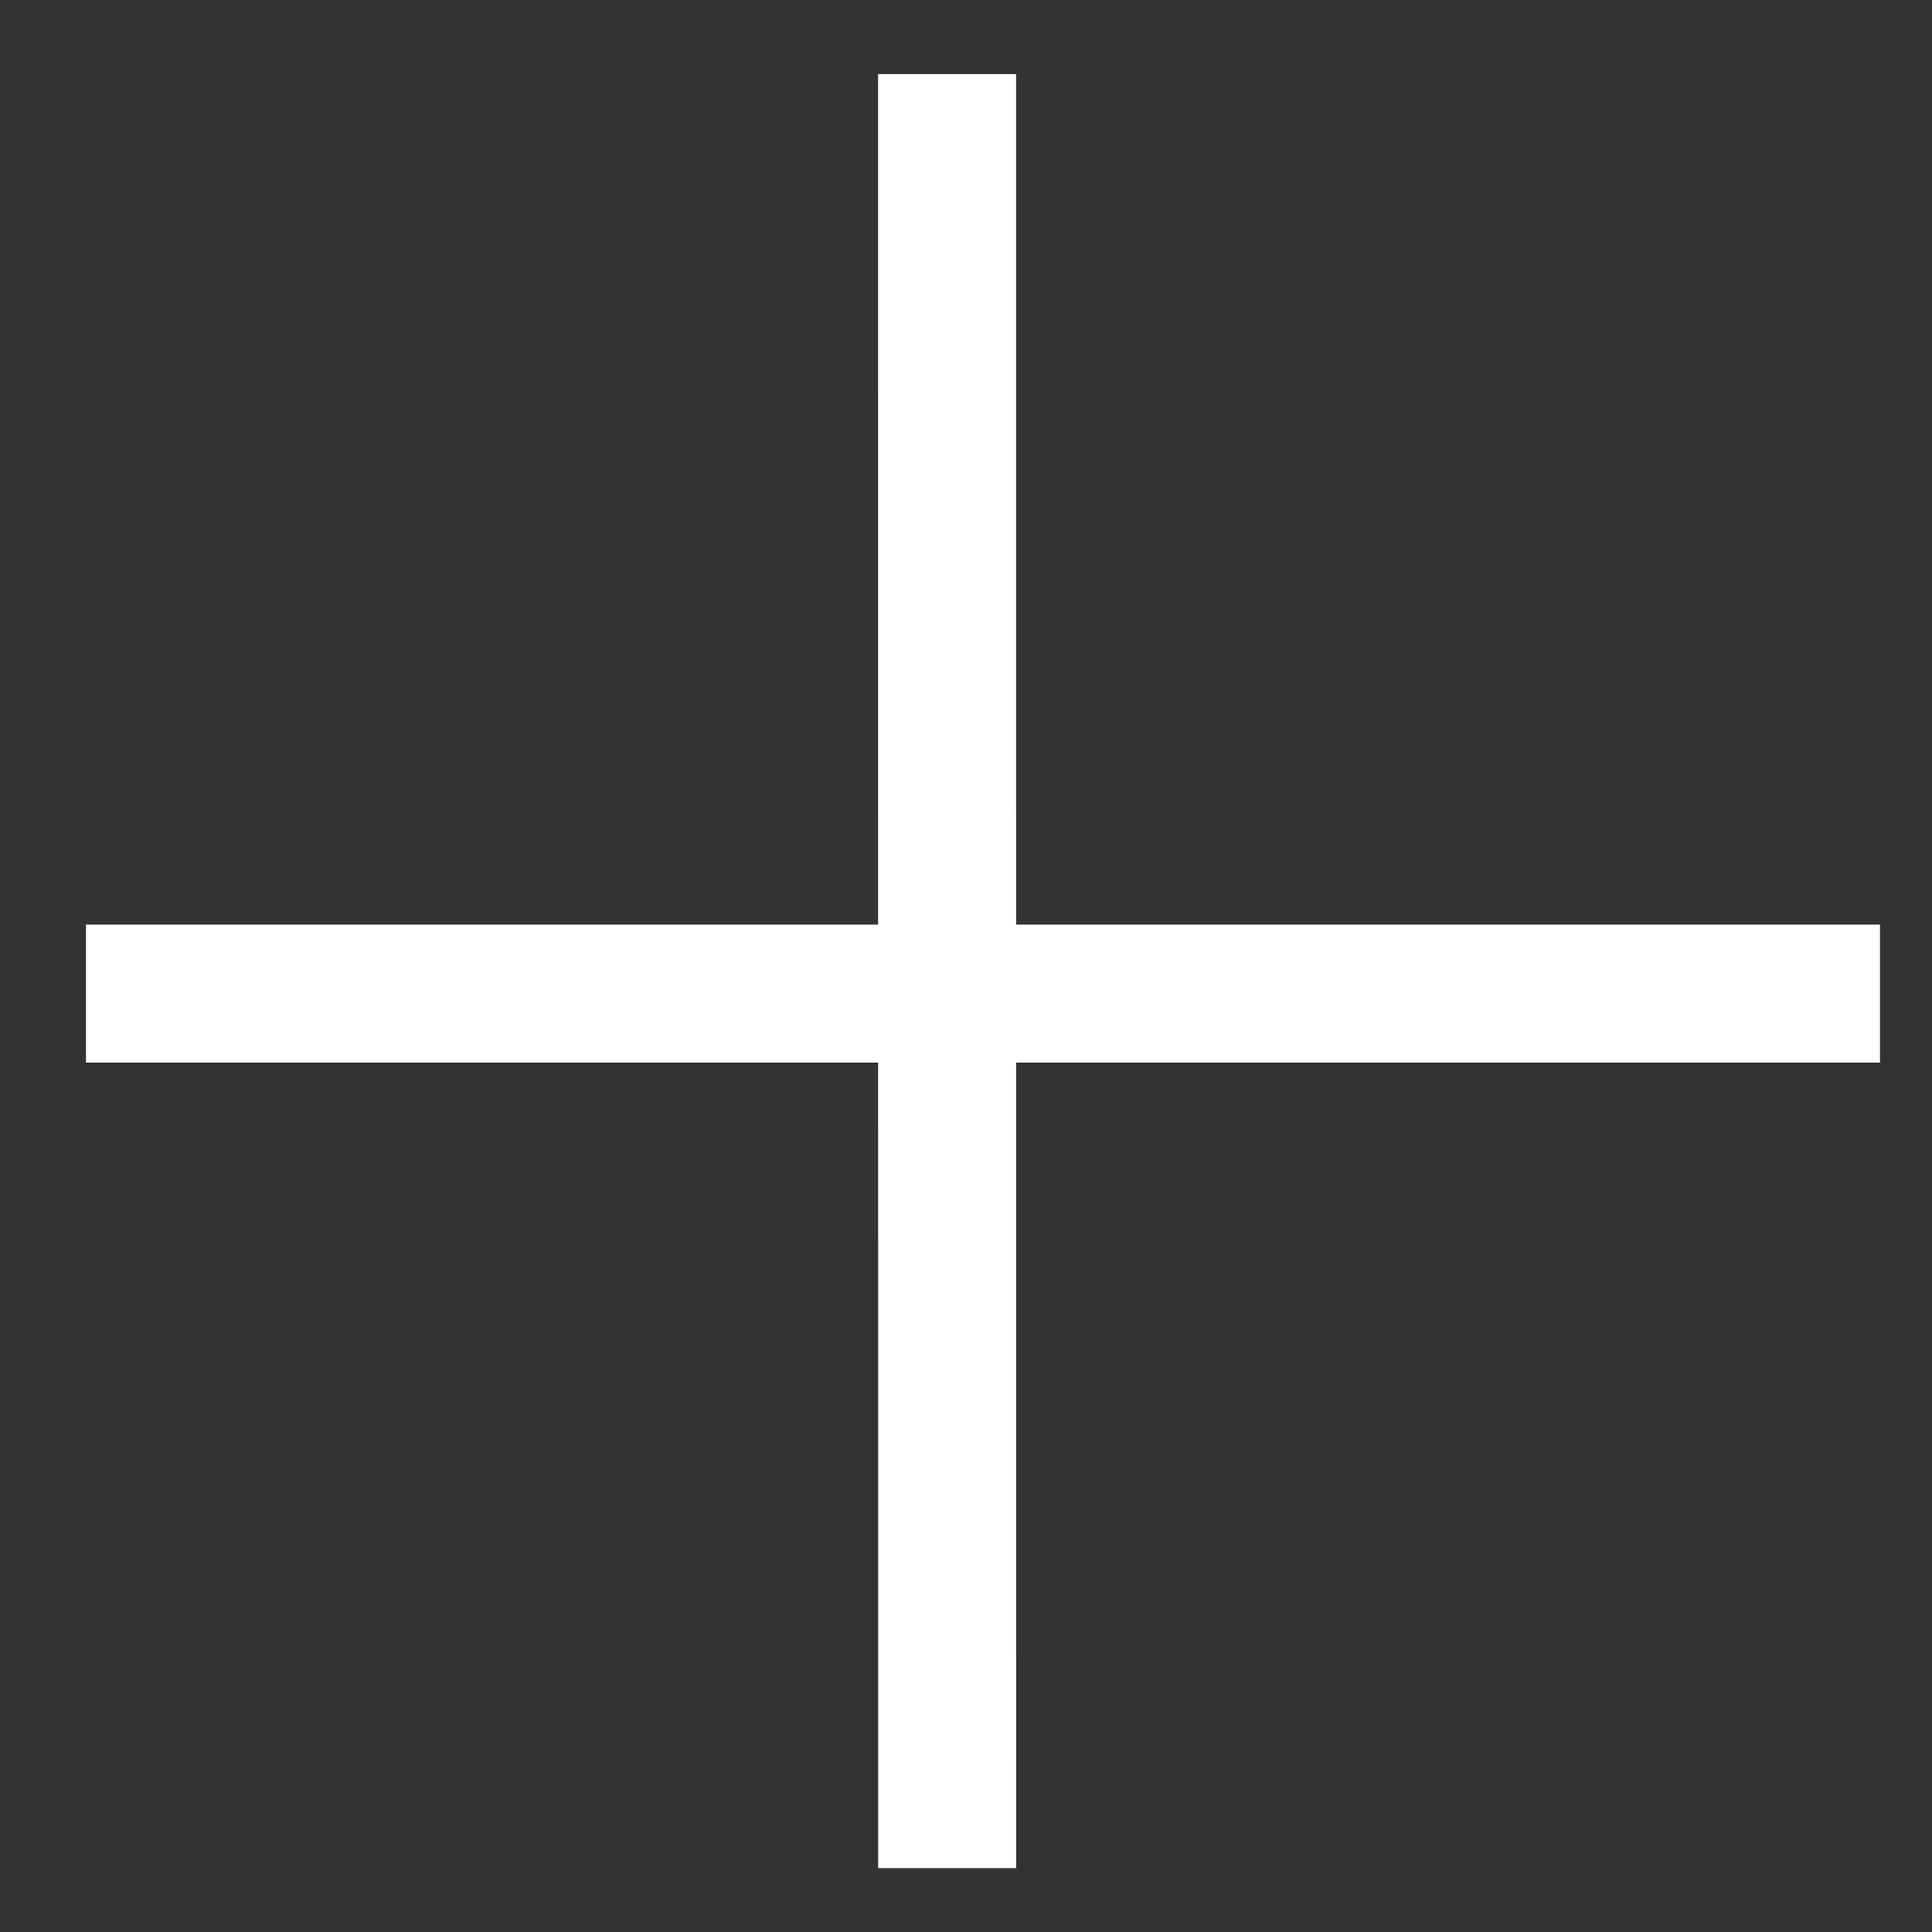
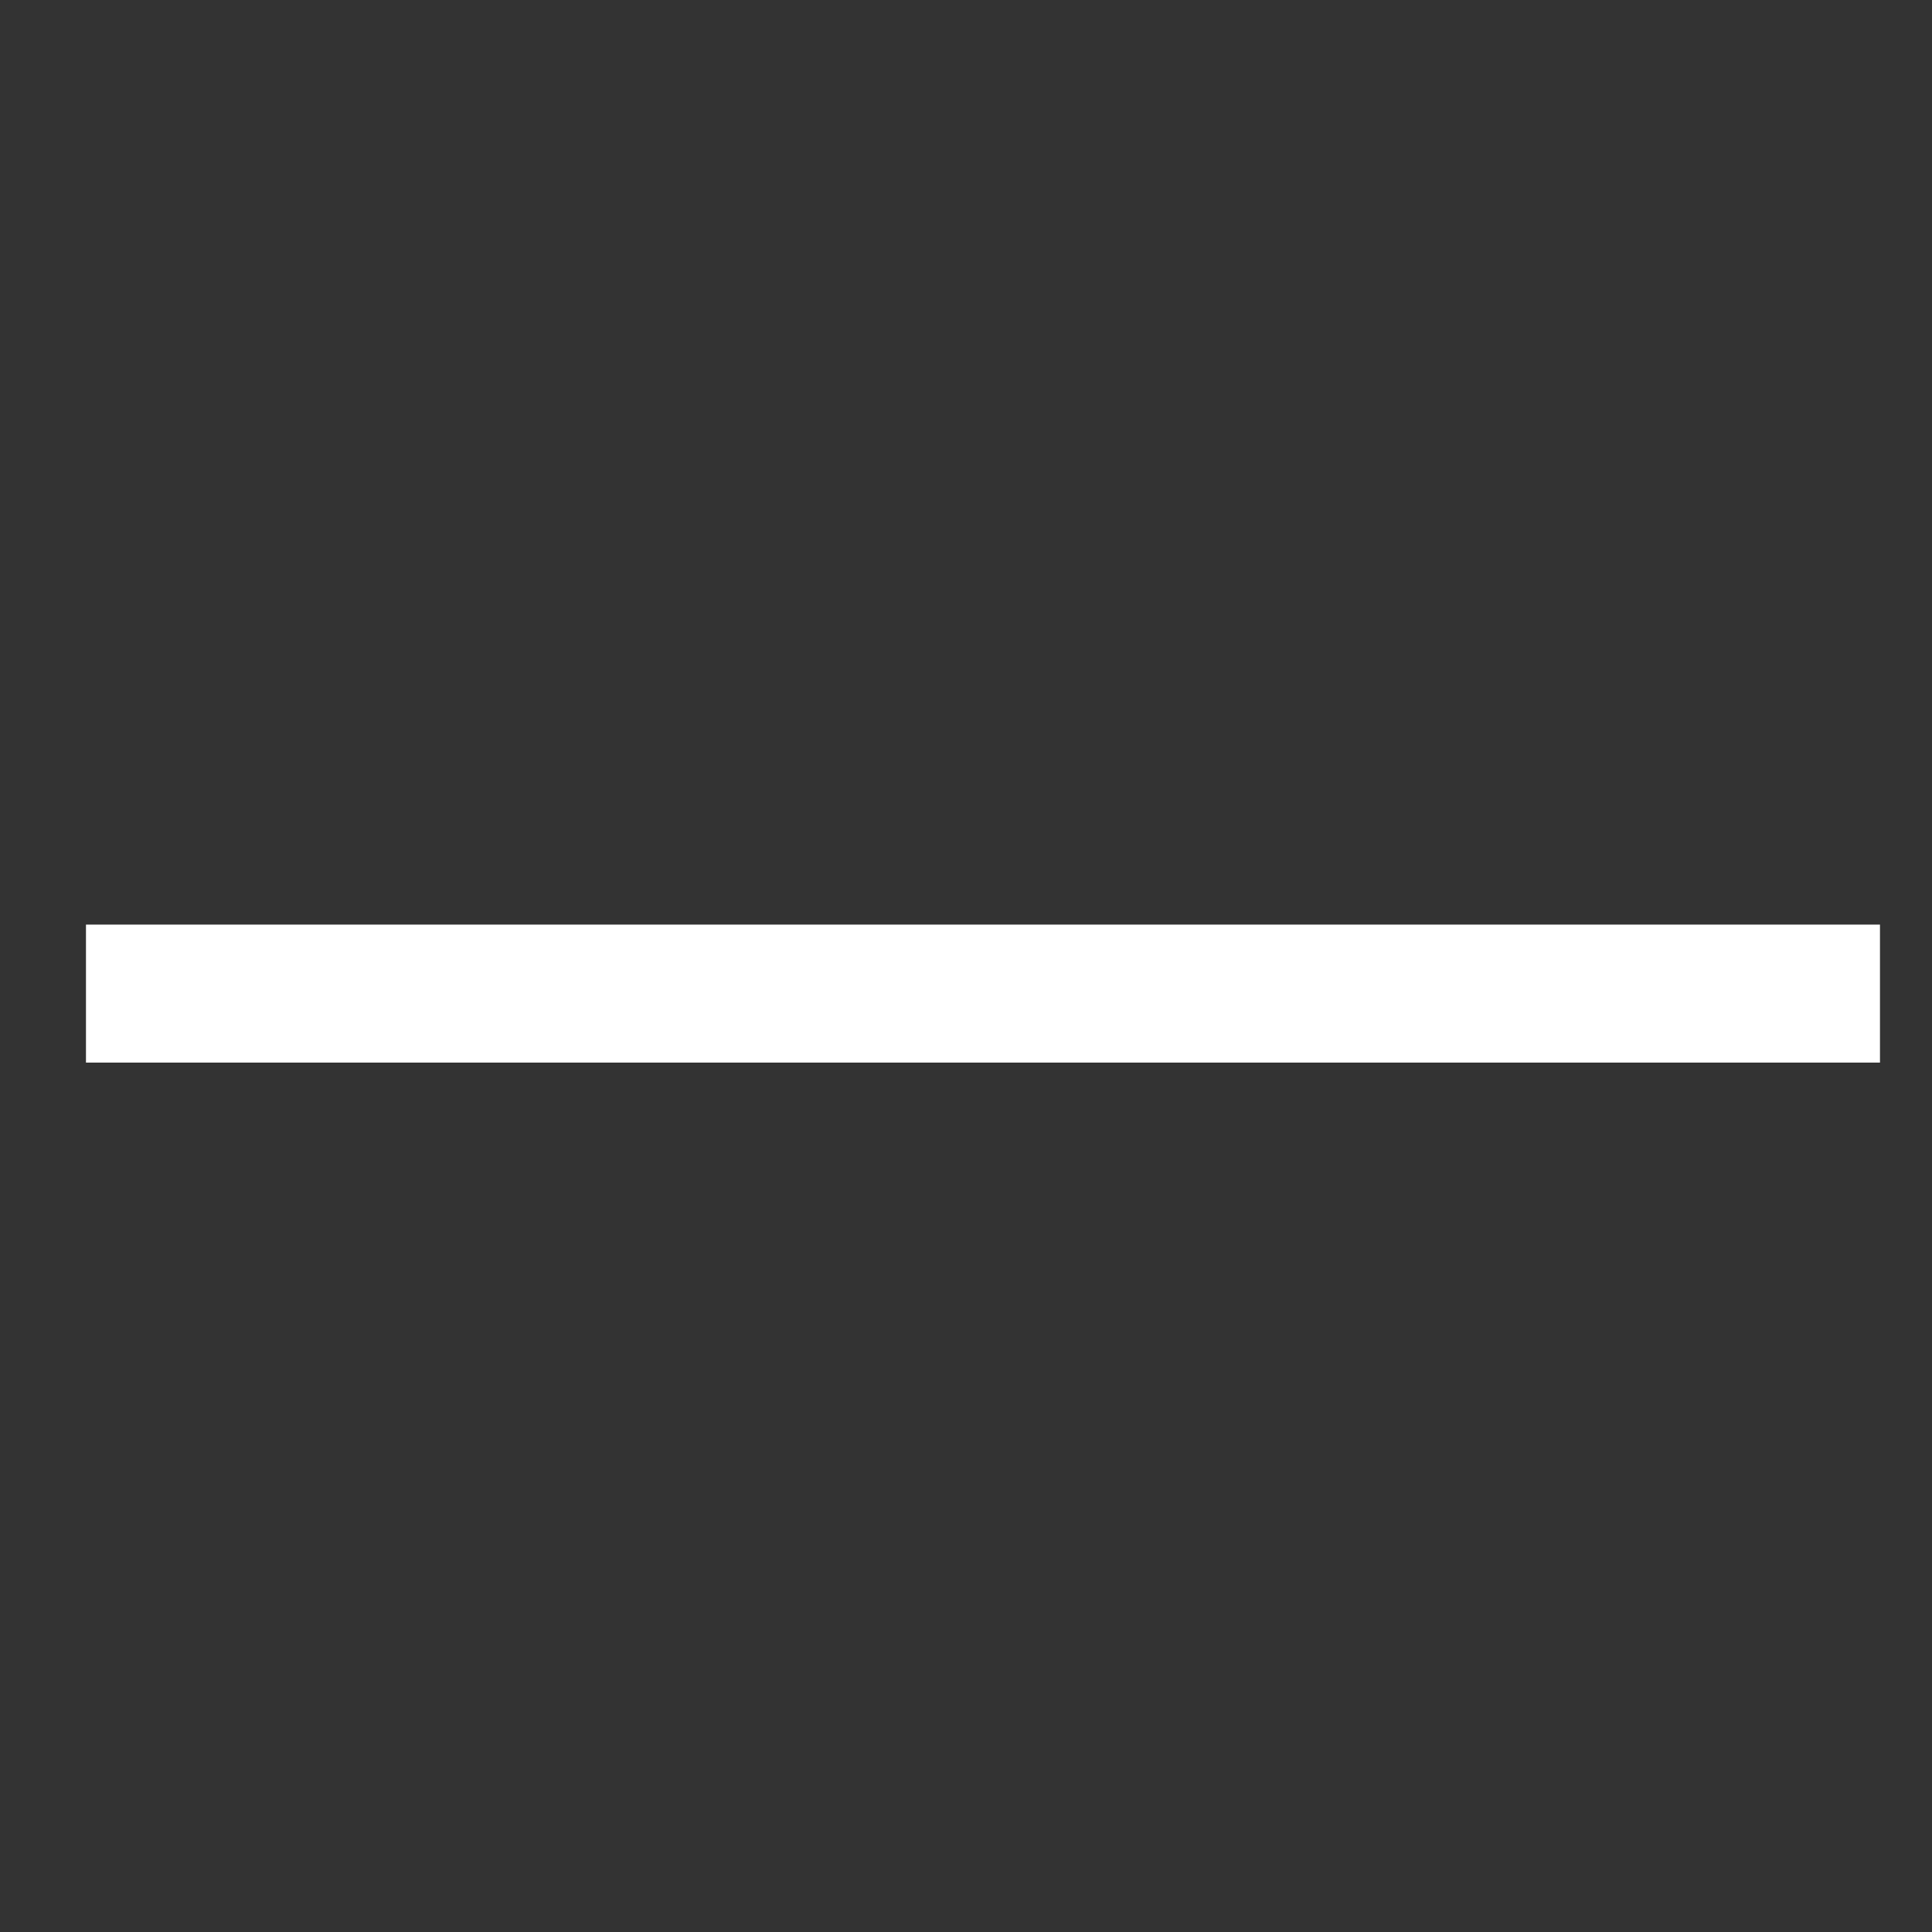
<svg xmlns="http://www.w3.org/2000/svg" width="14" height="14" viewBox="0 0 14 14" fill="none">
  <rect x="0" y="0" width="14" height="14" fill="#333333" stroke="none" />
-   <line y1="-0.5" x2="13" y2="-0.5" transform="matrix(2.76653e-05 1 -1 1.98077e-05 6.363 0.537)" stroke="white" />
  <line x1="13.623" y1="7.2" x2="0.623" y2="7.2" stroke="white" />
</svg>